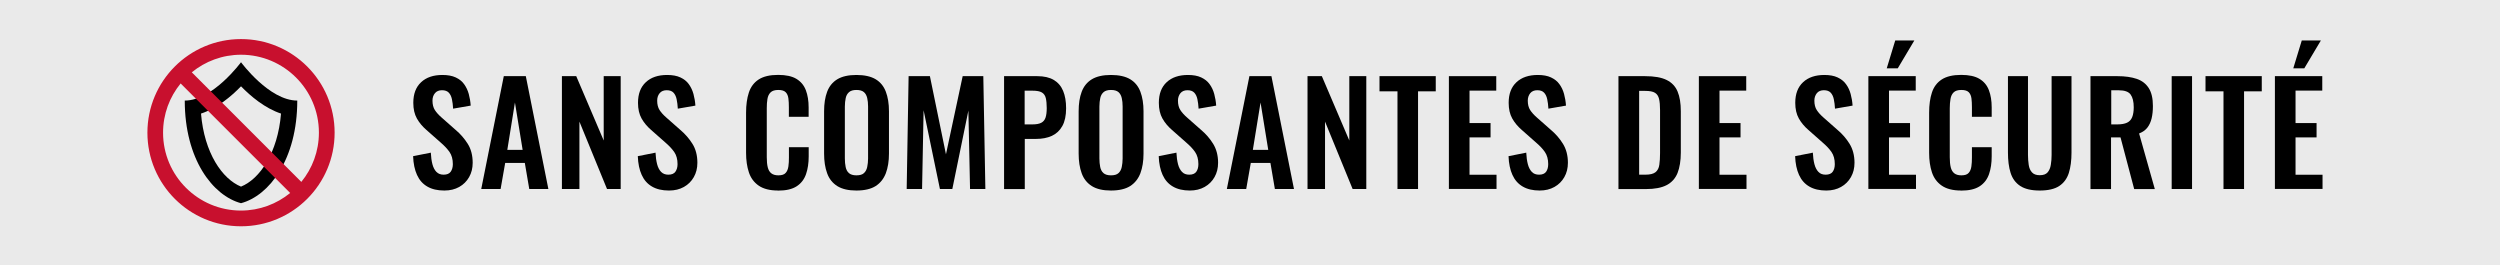
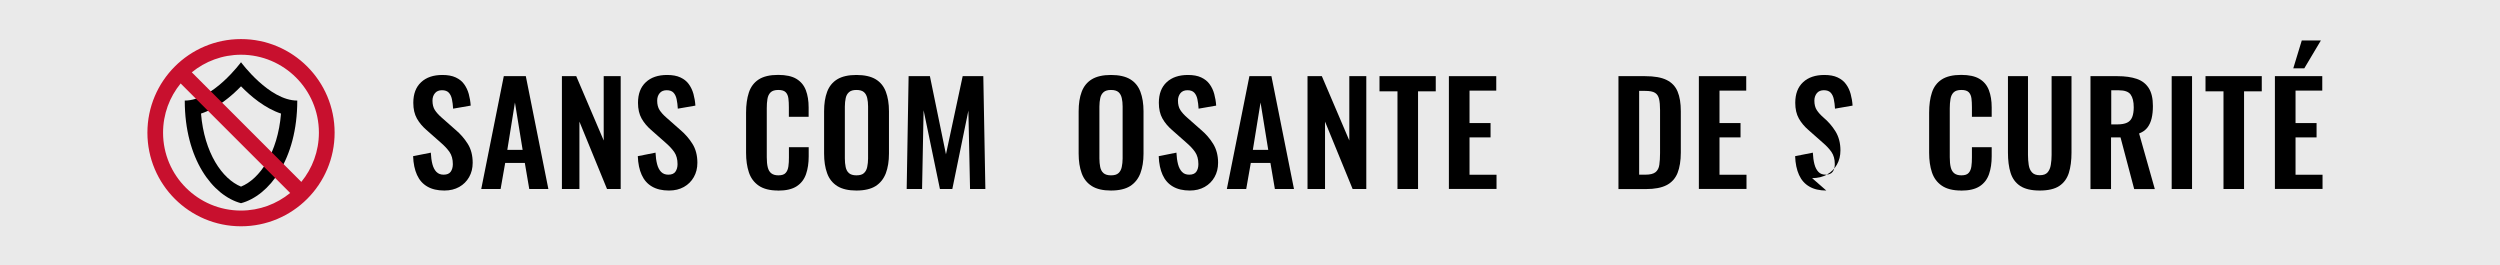
<svg xmlns="http://www.w3.org/2000/svg" id="Calque_1" viewBox="0 0 376.84 40">
  <defs>
    <style>.cls-1{fill:#eaeaea;}.cls-2{fill:#c8102e;}</style>
  </defs>
  <rect id="Rectangle_9" class="cls-1" width="376.84" height="40" />
  <path d="M36.33,13.01c1.45,1.49,3.6,3.31,6.03,4.11-.49,5.93-3.2,9.86-6.03,11.01-2.83-1.15-5.54-5.08-6.03-11.01,2.44-.8,4.58-2.61,6.03-4.11m0-3.63s-4.24,5.78-8.48,5.78c0,8.86,4.24,14.34,8.48,15.47,4.24-1.13,8.48-6.61,8.48-15.47-4.24,0-8.48-5.78-8.48-5.78h0Z" />
  <path class="cls-2" d="M36.33,5.89c-7.79,0-14.11,6.32-14.11,14.11s6.32,14.11,14.11,14.11,14.11-6.32,14.11-14.11-6.32-14.11-14.11-14.11Zm11.74,14.11c0,2.81-.99,5.39-2.65,7.42L28.91,10.9c2.02-1.65,4.61-2.65,7.42-2.65,6.48,0,11.74,5.27,11.74,11.74Zm-23.49,0c0-2.81,.99-5.39,2.65-7.42l16.51,16.51c-2.02,1.65-4.61,2.65-7.42,2.65-6.48,0-11.74-5.27-11.74-11.74Z" />
  <g>
    <path d="M66.97,28.72c-1.02,0-1.88-.2-2.56-.6-.69-.4-1.2-.98-1.55-1.75-.35-.77-.55-1.71-.59-2.83l2.67-.53c.03,.66,.11,1.24,.24,1.74,.13,.5,.34,.89,.61,1.17,.27,.27,.63,.41,1.08,.41,.5,0,.86-.15,1.07-.45,.21-.3,.32-.68,.32-1.14,0-.74-.17-1.35-.5-1.83-.34-.48-.78-.95-1.34-1.43l-2.14-1.89c-.6-.52-1.08-1.09-1.44-1.73-.36-.64-.54-1.42-.54-2.36,0-1.34,.39-2.38,1.18-3.11,.78-.73,1.85-1.09,3.21-1.09,.8,0,1.46,.12,2,.37,.53,.25,.96,.58,1.27,1.02,.31,.43,.55,.93,.7,1.48,.15,.55,.25,1.14,.29,1.75l-2.65,.46c-.03-.53-.09-1.01-.18-1.43-.09-.42-.25-.75-.48-.99-.23-.24-.57-.36-1.02-.36s-.82,.15-1.06,.45c-.25,.3-.37,.68-.37,1.12,0,.57,.12,1.05,.36,1.42,.24,.37,.58,.75,1.03,1.14l2.12,1.87c.7,.59,1.3,1.28,1.8,2.07,.5,.79,.75,1.75,.75,2.87,0,.81-.18,1.53-.54,2.16s-.85,1.12-1.49,1.48c-.64,.36-1.38,.54-2.24,.54Z" />
    <path d="M72.54,28.49l3.4-17.01h3.32l3.4,17.01h-2.88l-.67-3.93h-2.96l-.69,3.93h-2.92Zm3.93-5.9h2.31l-1.16-7.14-1.15,7.14Z" />
    <path d="M84.7,28.49V11.48h2.16l4.14,9.7V11.48h2.56V28.49h-2.06l-4.16-10.16v10.16h-2.65Z" />
    <path d="M100.84,28.72c-1.02,0-1.88-.2-2.56-.6-.69-.4-1.2-.98-1.55-1.75-.35-.77-.55-1.71-.59-2.83l2.67-.53c.03,.66,.11,1.24,.24,1.74,.13,.5,.34,.89,.61,1.17,.27,.27,.63,.41,1.08,.41,.5,0,.86-.15,1.07-.45,.21-.3,.32-.68,.32-1.14,0-.74-.17-1.35-.5-1.83-.34-.48-.78-.95-1.34-1.43l-2.14-1.89c-.6-.52-1.08-1.09-1.44-1.73-.36-.64-.54-1.42-.54-2.36,0-1.34,.39-2.38,1.18-3.11,.78-.73,1.85-1.09,3.21-1.09,.8,0,1.46,.12,2,.37,.53,.25,.96,.58,1.27,1.02,.31,.43,.55,.93,.7,1.48,.15,.55,.25,1.14,.29,1.75l-2.65,.46c-.03-.53-.09-1.01-.18-1.43-.09-.42-.25-.75-.48-.99-.23-.24-.57-.36-1.02-.36s-.82,.15-1.06,.45c-.25,.3-.37,.68-.37,1.12,0,.57,.12,1.05,.36,1.42,.24,.37,.58,.75,1.03,1.14l2.12,1.87c.7,.59,1.3,1.28,1.8,2.07,.5,.79,.75,1.75,.75,2.87,0,.81-.18,1.53-.54,2.16s-.85,1.12-1.49,1.48c-.64,.36-1.38,.54-2.24,.54Z" />
    <path d="M117.29,28.72c-1.25,0-2.22-.25-2.93-.74-.71-.49-1.2-1.16-1.48-2.01-.28-.85-.42-1.82-.42-2.93v-6.07c0-1.16,.14-2.17,.42-3.02,.28-.85,.77-1.51,1.48-1.97,.71-.46,1.68-.69,2.93-.69,1.18,0,2.1,.2,2.76,.6,.66,.4,1.14,.97,1.42,1.71,.28,.74,.42,1.6,.42,2.58v1.43h-2.98v-1.47c0-.48-.02-.91-.07-1.3-.05-.39-.18-.7-.4-.93-.22-.23-.59-.35-1.12-.35s-.92,.12-1.17,.37-.4,.57-.47,.99c-.07,.41-.1,.88-.1,1.4v7.39c0,.62,.05,1.12,.15,1.52,.1,.4,.28,.7,.54,.9s.61,.3,1.06,.3c.52,0,.89-.12,1.1-.37,.22-.24,.35-.57,.41-.98,.06-.41,.08-.86,.08-1.36v-1.53h2.98v1.37c0,1.01-.13,1.9-.4,2.68-.27,.78-.73,1.39-1.4,1.83-.67,.44-1.6,.66-2.8,.66Z" />
    <path d="M129.09,28.72c-1.2,0-2.16-.22-2.88-.67-.71-.45-1.23-1.09-1.53-1.93-.31-.84-.46-1.83-.46-2.98v-6.36c0-1.15,.15-2.13,.46-2.95,.31-.82,.82-1.45,1.53-1.88s1.67-.65,2.88-.65,2.2,.22,2.91,.65c.71,.43,1.22,1.06,1.53,1.88,.31,.82,.47,1.8,.47,2.95v6.38c0,1.13-.16,2.12-.47,2.95-.32,.83-.83,1.48-1.53,1.93-.71,.45-1.68,.68-2.91,.68Zm0-2.29c.52,0,.9-.11,1.14-.34,.24-.22,.41-.53,.49-.92,.08-.39,.13-.82,.13-1.28v-7.83c0-.48-.04-.9-.13-1.28s-.25-.68-.49-.89c-.25-.22-.63-.33-1.14-.33-.49,0-.86,.11-1.11,.33s-.42,.51-.5,.89-.13,.8-.13,1.28v7.83c0,.46,.04,.89,.12,1.28,.08,.39,.24,.7,.49,.92,.25,.22,.63,.34,1.13,.34Z" />
    <path d="M136.67,28.49l.29-17.01h3.21l2.42,11.78,2.52-11.78h3.11l.31,17.01h-2.31l-.25-11.82-2.42,11.82h-1.87l-2.46-11.87-.23,11.87h-2.33Z" />
-     <path d="M151.35,28.49V11.48h5c1.02,0,1.85,.19,2.49,.57,.64,.38,1.11,.93,1.41,1.65,.3,.72,.45,1.59,.45,2.62,0,1.11-.19,2-.57,2.68-.38,.68-.91,1.17-1.58,1.48-.68,.31-1.48,.46-2.4,.46h-1.68v7.56h-3.11Zm3.11-9.74h1.18c.56,0,1-.08,1.31-.24,.31-.16,.53-.42,.65-.78,.12-.36,.18-.84,.18-1.44s-.05-1.12-.14-1.5-.29-.67-.59-.85-.77-.27-1.42-.27h-1.18v5.08Z" />
    <path d="M167.46,28.72c-1.2,0-2.16-.22-2.88-.67-.71-.45-1.23-1.09-1.53-1.93-.31-.84-.46-1.83-.46-2.98v-6.36c0-1.15,.15-2.13,.46-2.95,.31-.82,.82-1.45,1.53-1.88,.71-.43,1.67-.65,2.88-.65s2.2,.22,2.91,.65,1.22,1.06,1.53,1.88c.31,.82,.47,1.8,.47,2.95v6.38c0,1.13-.16,2.12-.47,2.95-.32,.83-.83,1.48-1.53,1.93-.71,.45-1.68,.68-2.91,.68Zm0-2.29c.52,0,.9-.11,1.14-.34,.24-.22,.41-.53,.49-.92,.08-.39,.13-.82,.13-1.28v-7.83c0-.48-.04-.9-.13-1.28s-.25-.68-.49-.89c-.25-.22-.63-.33-1.14-.33-.49,0-.86,.11-1.11,.33s-.42,.51-.5,.89-.13,.8-.13,1.28v7.83c0,.46,.04,.89,.12,1.28,.08,.39,.24,.7,.49,.92,.25,.22,.63,.34,1.13,.34Z" />
    <path d="M179.36,28.72c-1.02,0-1.88-.2-2.56-.6-.69-.4-1.2-.98-1.55-1.75-.35-.77-.55-1.71-.59-2.83l2.67-.53c.03,.66,.11,1.24,.24,1.74s.34,.89,.61,1.17,.63,.41,1.08,.41c.5,0,.86-.15,1.07-.45s.31-.68,.31-1.14c0-.74-.17-1.35-.5-1.83s-.78-.95-1.34-1.43l-2.14-1.89c-.6-.52-1.08-1.09-1.44-1.73-.36-.64-.54-1.42-.54-2.36,0-1.34,.39-2.38,1.18-3.11,.78-.73,1.86-1.09,3.21-1.09,.8,0,1.46,.12,1.99,.37s.96,.58,1.27,1.02c.32,.43,.55,.93,.7,1.48,.15,.55,.25,1.14,.29,1.75l-2.65,.46c-.03-.53-.09-1.01-.18-1.43-.09-.42-.25-.75-.48-.99-.23-.24-.57-.36-1.02-.36s-.82,.15-1.06,.45-.37,.68-.37,1.12c0,.57,.12,1.05,.36,1.42s.58,.75,1.03,1.14l2.12,1.87c.7,.59,1.3,1.28,1.79,2.07s.75,1.75,.75,2.87c0,.81-.18,1.53-.54,2.16-.36,.63-.85,1.12-1.49,1.48-.64,.36-1.38,.54-2.24,.54Z" />
    <path d="M184.93,28.49l3.4-17.01h3.32l3.4,17.01h-2.88l-.67-3.93h-2.96l-.69,3.93h-2.92Zm3.93-5.9h2.31l-1.16-7.14-1.16,7.14Z" />
    <path d="M197.09,28.49V11.48h2.16l4.14,9.7V11.48h2.56V28.49h-2.06l-4.16-10.16v10.16h-2.65Z" />
    <path d="M210.65,28.49V13.77h-2.71v-2.29h8.48v2.29h-2.67v14.72h-3.11Z" />
    <path d="M218.4,28.49V11.48h7.14v2.18h-4.03v4.89h3.17v2.16h-3.17v5.63h4.07v2.14h-7.18Z" />
-     <path d="M232.09,28.72c-1.02,0-1.88-.2-2.56-.6-.69-.4-1.2-.98-1.55-1.75-.35-.77-.55-1.71-.59-2.83l2.67-.53c.03,.66,.11,1.24,.24,1.74s.34,.89,.61,1.17,.63,.41,1.08,.41c.5,0,.86-.15,1.07-.45s.31-.68,.31-1.14c0-.74-.17-1.35-.5-1.83s-.78-.95-1.34-1.43l-2.14-1.89c-.6-.52-1.08-1.09-1.44-1.73-.36-.64-.54-1.42-.54-2.36,0-1.34,.39-2.38,1.18-3.11,.78-.73,1.86-1.09,3.21-1.09,.8,0,1.46,.12,1.99,.37s.96,.58,1.27,1.02c.32,.43,.55,.93,.7,1.48,.15,.55,.25,1.14,.29,1.75l-2.65,.46c-.03-.53-.09-1.01-.18-1.43-.09-.42-.25-.75-.48-.99-.23-.24-.57-.36-1.02-.36s-.82,.15-1.06,.45-.37,.68-.37,1.12c0,.57,.12,1.05,.36,1.42s.58,.75,1.03,1.14l2.12,1.87c.7,.59,1.3,1.28,1.79,2.07s.75,1.75,.75,2.87c0,.81-.18,1.53-.54,2.16-.36,.63-.85,1.12-1.49,1.48-.64,.36-1.38,.54-2.24,.54Z" />
    <path d="M243.96,28.49V11.48h4.01c1.39,0,2.47,.19,3.24,.57,.78,.38,1.33,.96,1.66,1.74s.49,1.78,.49,2.98v6.22c0,1.23-.17,2.26-.49,3.08-.33,.82-.88,1.43-1.64,1.83-.76,.4-1.81,.6-3.14,.6h-4.14Zm3.11-2.16h.95c.71,0,1.22-.13,1.53-.38,.31-.25,.5-.62,.57-1.1,.07-.48,.11-1.07,.11-1.77v-6.51c0-.69-.05-1.24-.15-1.66-.1-.42-.3-.73-.61-.92-.31-.2-.81-.29-1.49-.29h-.9v12.64Z" />
    <path d="M256.08,28.49V11.48h7.14v2.18h-4.03v4.89h3.17v2.16h-3.17v5.63h4.07v2.14h-7.18Z" />
-     <path d="M275.29,28.72c-1.02,0-1.88-.2-2.56-.6-.69-.4-1.2-.98-1.55-1.75-.35-.77-.55-1.71-.59-2.83l2.67-.53c.03,.66,.11,1.24,.24,1.74s.34,.89,.61,1.17,.63,.41,1.08,.41c.5,0,.86-.15,1.07-.45s.31-.68,.31-1.14c0-.74-.17-1.35-.5-1.83s-.78-.95-1.34-1.43l-2.14-1.89c-.6-.52-1.08-1.09-1.44-1.73-.36-.64-.54-1.42-.54-2.36,0-1.34,.39-2.38,1.18-3.11,.78-.73,1.86-1.09,3.21-1.09,.8,0,1.46,.12,1.99,.37s.96,.58,1.27,1.02c.32,.43,.55,.93,.7,1.48,.15,.55,.25,1.14,.29,1.75l-2.65,.46c-.03-.53-.09-1.01-.18-1.43-.09-.42-.25-.75-.48-.99-.23-.24-.57-.36-1.02-.36s-.82,.15-1.06,.45-.37,.68-.37,1.12c0,.57,.12,1.05,.36,1.42s.58,.75,1.03,1.14l2.12,1.87c.7,.59,1.3,1.28,1.79,2.07s.75,1.75,.75,2.87c0,.81-.18,1.53-.54,2.16-.36,.63-.85,1.12-1.49,1.48-.64,.36-1.38,.54-2.24,.54Z" />
-     <path d="M281.63,28.49V11.48h7.14v2.18h-4.03v4.89h3.17v2.16h-3.17v5.63h4.07v2.14h-7.18Zm2.77-18.19l1.28-4.2h2.88l-2.5,4.2h-1.66Z" />
+     <path d="M275.29,28.72c-1.02,0-1.88-.2-2.56-.6-.69-.4-1.2-.98-1.55-1.75-.35-.77-.55-1.71-.59-2.83l2.67-.53c.03,.66,.11,1.24,.24,1.74s.34,.89,.61,1.17,.63,.41,1.08,.41c.5,0,.86-.15,1.07-.45s.31-.68,.31-1.14c0-.74-.17-1.35-.5-1.83s-.78-.95-1.34-1.43l-2.14-1.89c-.6-.52-1.08-1.09-1.44-1.73-.36-.64-.54-1.42-.54-2.36,0-1.34,.39-2.38,1.18-3.11,.78-.73,1.86-1.09,3.21-1.09,.8,0,1.46,.12,1.99,.37s.96,.58,1.27,1.02c.32,.43,.55,.93,.7,1.48,.15,.55,.25,1.14,.29,1.75l-2.65,.46c-.03-.53-.09-1.01-.18-1.43-.09-.42-.25-.75-.48-.99-.23-.24-.57-.36-1.02-.36s-.82,.15-1.06,.45-.37,.68-.37,1.12c0,.57,.12,1.05,.36,1.42s.58,.75,1.03,1.14c.7,.59,1.3,1.28,1.79,2.07s.75,1.75,.75,2.87c0,.81-.18,1.53-.54,2.16-.36,.63-.85,1.12-1.49,1.48-.64,.36-1.38,.54-2.24,.54Z" />
    <path d="M295.62,28.72c-1.25,0-2.22-.25-2.93-.74s-1.2-1.16-1.48-2.01c-.28-.85-.42-1.82-.42-2.93v-6.07c0-1.16,.14-2.17,.42-3.02,.28-.85,.77-1.51,1.48-1.97s1.68-.69,2.93-.69c1.18,0,2.1,.2,2.76,.6,.67,.4,1.14,.97,1.42,1.71s.42,1.6,.42,2.58v1.43h-2.98v-1.47c0-.48-.02-.91-.07-1.3-.05-.39-.18-.7-.4-.93-.22-.23-.59-.35-1.12-.35s-.92,.12-1.17,.37c-.25,.25-.4,.57-.47,.99-.07,.41-.11,.88-.11,1.4v7.39c0,.62,.05,1.12,.15,1.52,.1,.4,.28,.7,.54,.9s.61,.3,1.06,.3c.52,0,.89-.12,1.1-.37,.22-.24,.35-.57,.41-.98,.06-.41,.08-.86,.08-1.36v-1.53h2.98v1.37c0,1.01-.13,1.9-.4,2.68-.27,.78-.73,1.39-1.4,1.83-.67,.44-1.6,.66-2.8,.66Z" />
    <path d="M307.46,28.72c-1.26,0-2.24-.23-2.94-.69s-1.18-1.12-1.45-1.97c-.27-.85-.4-1.88-.4-3.07V11.48h3.02v11.87c0,.53,.04,1.03,.11,1.5,.07,.47,.23,.85,.49,1.13,.26,.29,.65,.43,1.17,.43,.55,0,.94-.14,1.19-.43,.24-.29,.41-.66,.48-1.13,.08-.47,.12-.97,.12-1.5V11.48h3v11.51c0,1.19-.13,2.21-.4,3.07-.27,.85-.75,1.51-1.44,1.97s-1.68,.69-2.95,.69Z" />
    <path d="M315.11,28.49V11.48h4.07c1.15,0,2.12,.14,2.91,.41,.79,.27,1.39,.74,1.81,1.4s.62,1.55,.62,2.69c0,.69-.06,1.3-.19,1.85s-.34,1.01-.64,1.4-.72,.68-1.25,.89l2.37,8.38h-3.11l-2.06-7.79h-1.43v7.79h-3.11Zm3.11-9.74h.97c.6,0,1.08-.09,1.44-.26,.36-.17,.61-.45,.77-.84,.15-.38,.23-.88,.23-1.48,0-.85-.16-1.49-.47-1.92-.31-.43-.91-.64-1.79-.64h-1.13v5.14Z" />
    <path d="M327.35,28.49V11.48h3.07V28.49h-3.07Z" />
    <path d="M335.16,28.49V13.77h-2.71v-2.29h8.48v2.29h-2.67v14.72h-3.11Z" />
    <path d="M342.91,28.49V11.48h7.14v2.18h-4.03v4.89h3.17v2.16h-3.17v5.63h4.07v2.14h-7.18Zm2.77-18.19l1.28-4.2h2.88l-2.5,4.2h-1.66Z" />
  </g>
</svg>